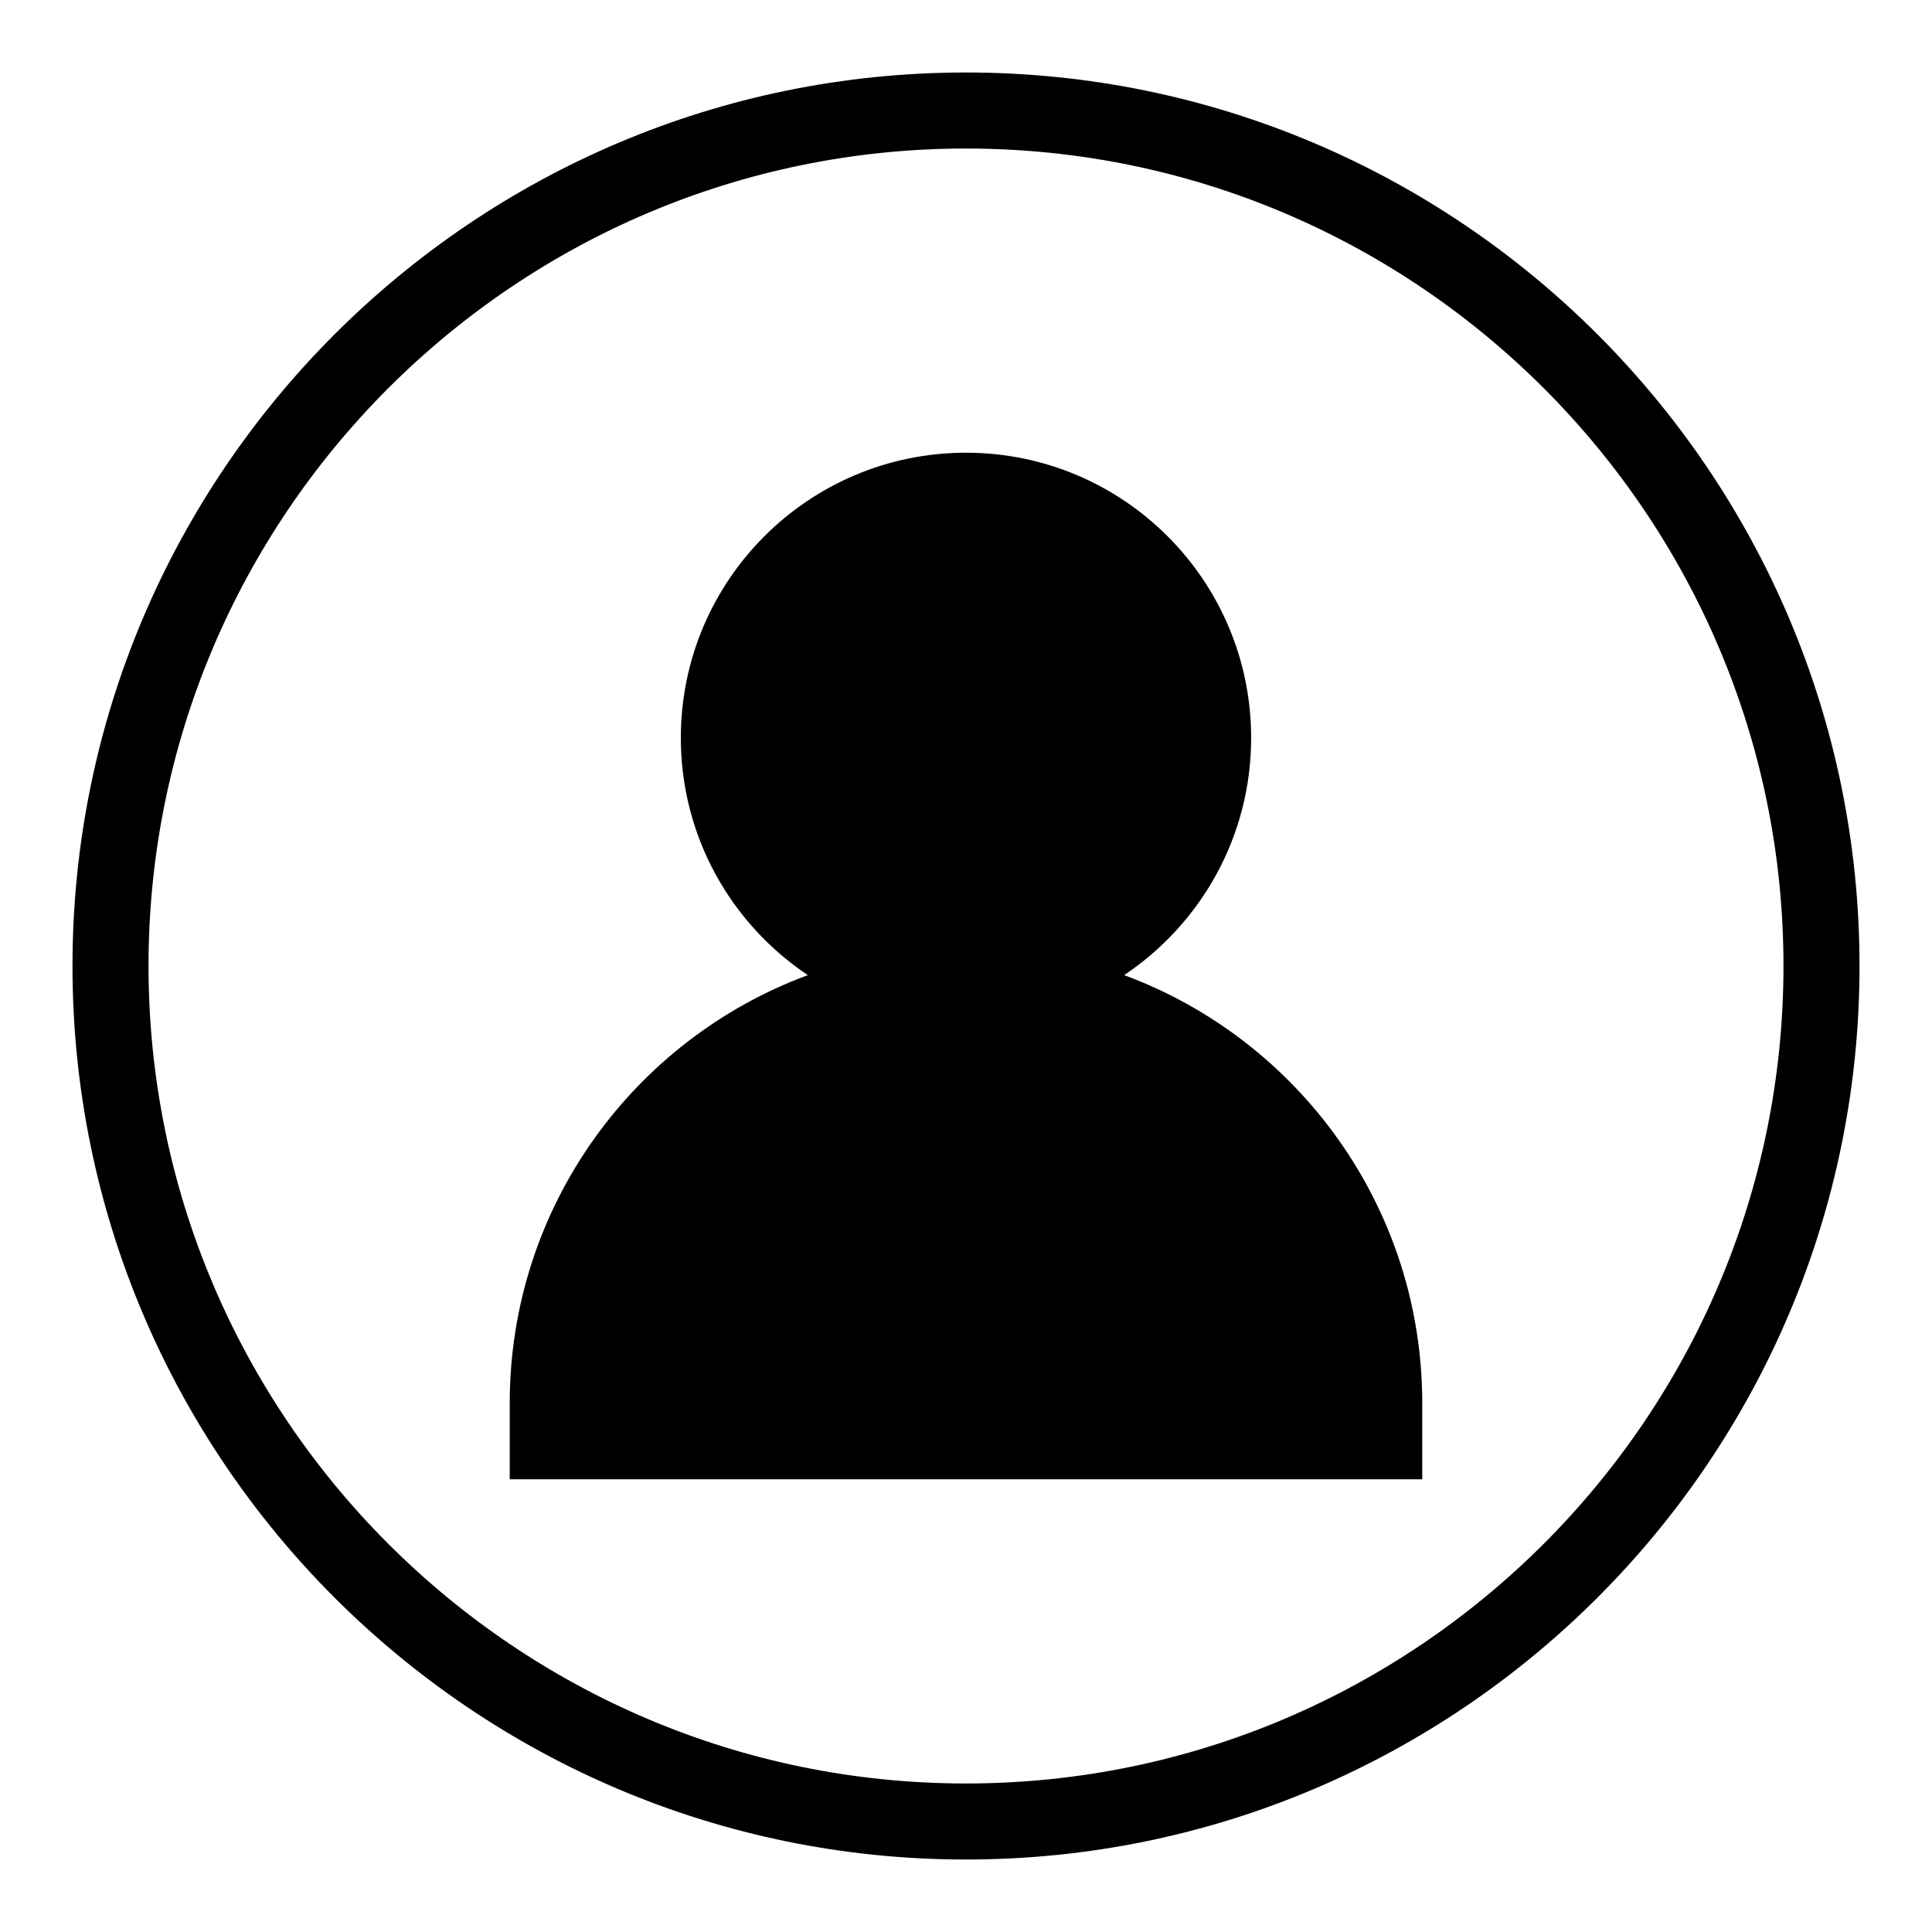
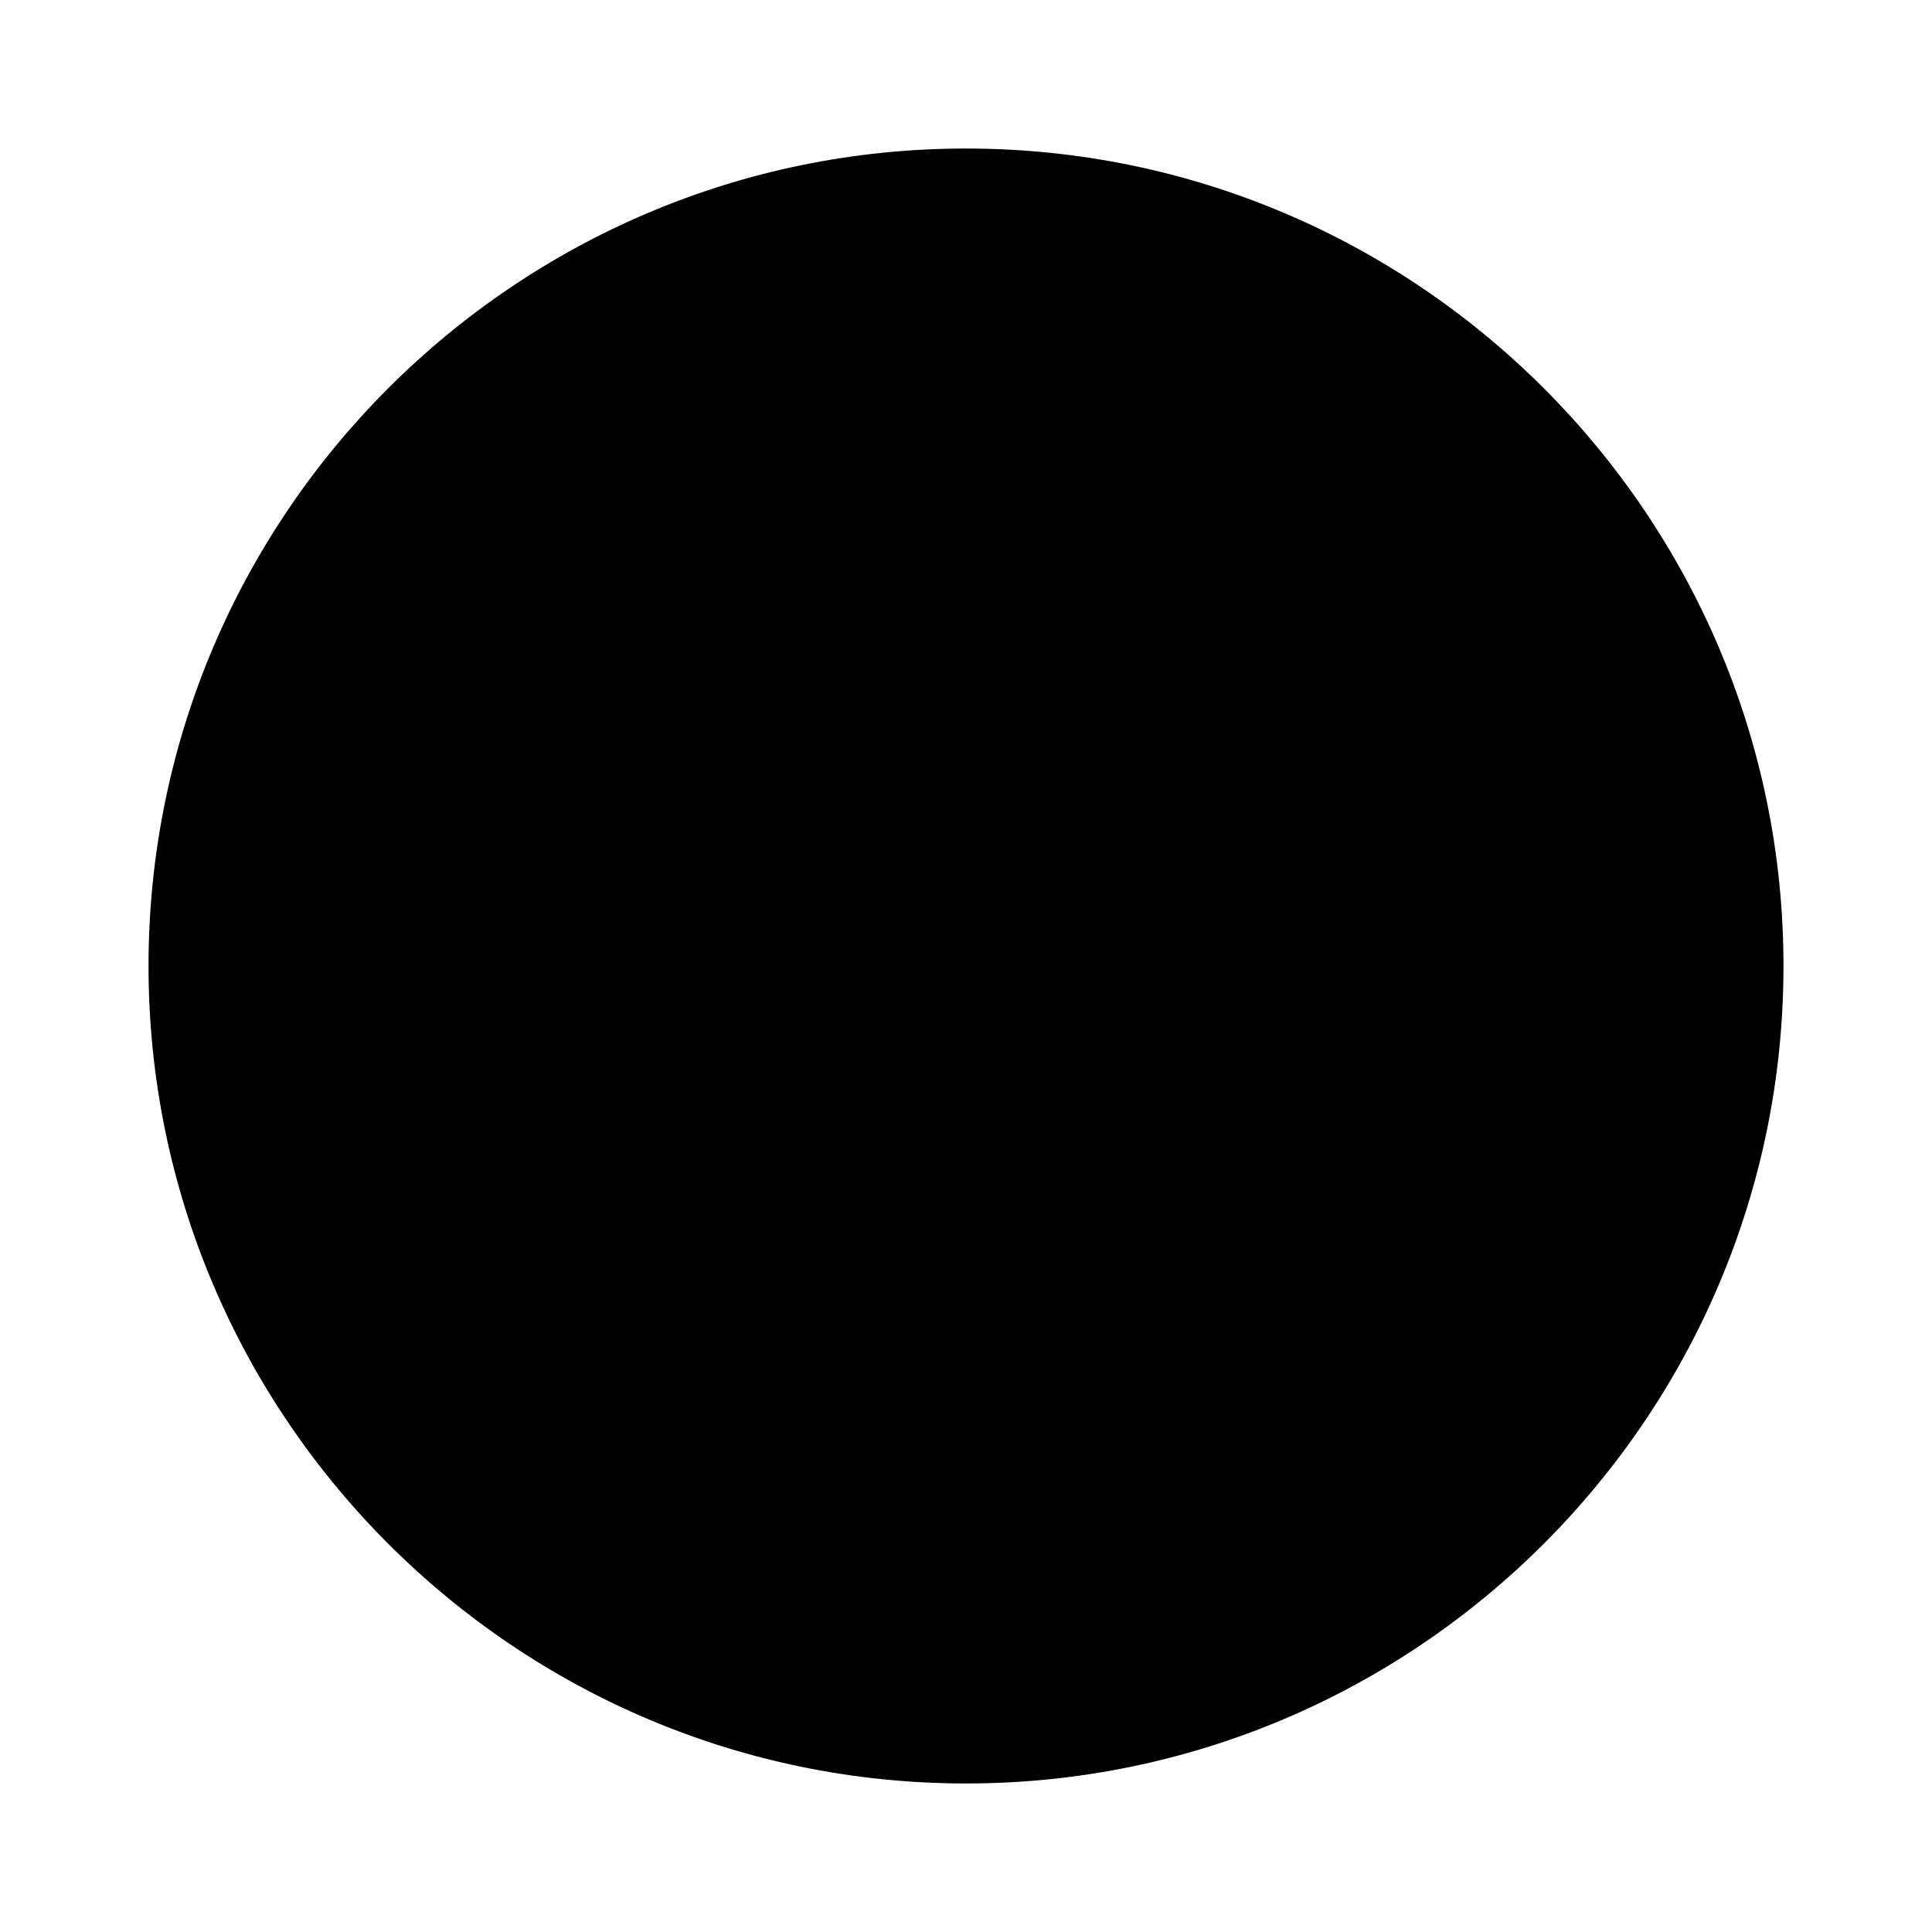
<svg xmlns="http://www.w3.org/2000/svg" fill="#000000" width="800px" height="800px" version="1.1" viewBox="144 144 512 512">
  <g>
-     <path d="m400 636.79c-130.59 0-236.79-106.2-236.79-236.79 0-130.59 106.2-236.79 236.79-236.79 130.59 0 236.79 106.2 236.79 236.79 0 130.59-106.2 236.79-236.79 236.79zm0-453.43c-119.45 0-216.64 97.188-216.64 216.64s97.184 216.64 216.64 216.64 216.64-97.184 216.64-216.64c0.004-119.45-97.18-216.64-216.63-216.64z" />
-     <path d="m441.91 402.42c20.254-13.555 33.656-36.629 33.656-62.875 0-41.715-33.855-75.57-75.57-75.57s-75.57 33.855-75.57 75.57c0 26.25 13.402 49.324 33.656 62.875-46.102 17.027-79 61.414-79 113.46v20.152h241.83v-20.152c0-52.043-32.898-96.43-79-113.46z" />
+     <path d="m400 636.79zm0-453.43c-119.45 0-216.64 97.188-216.64 216.64s97.184 216.64 216.64 216.64 216.64-97.184 216.64-216.64c0.004-119.45-97.18-216.64-216.63-216.64z" />
  </g>
</svg>